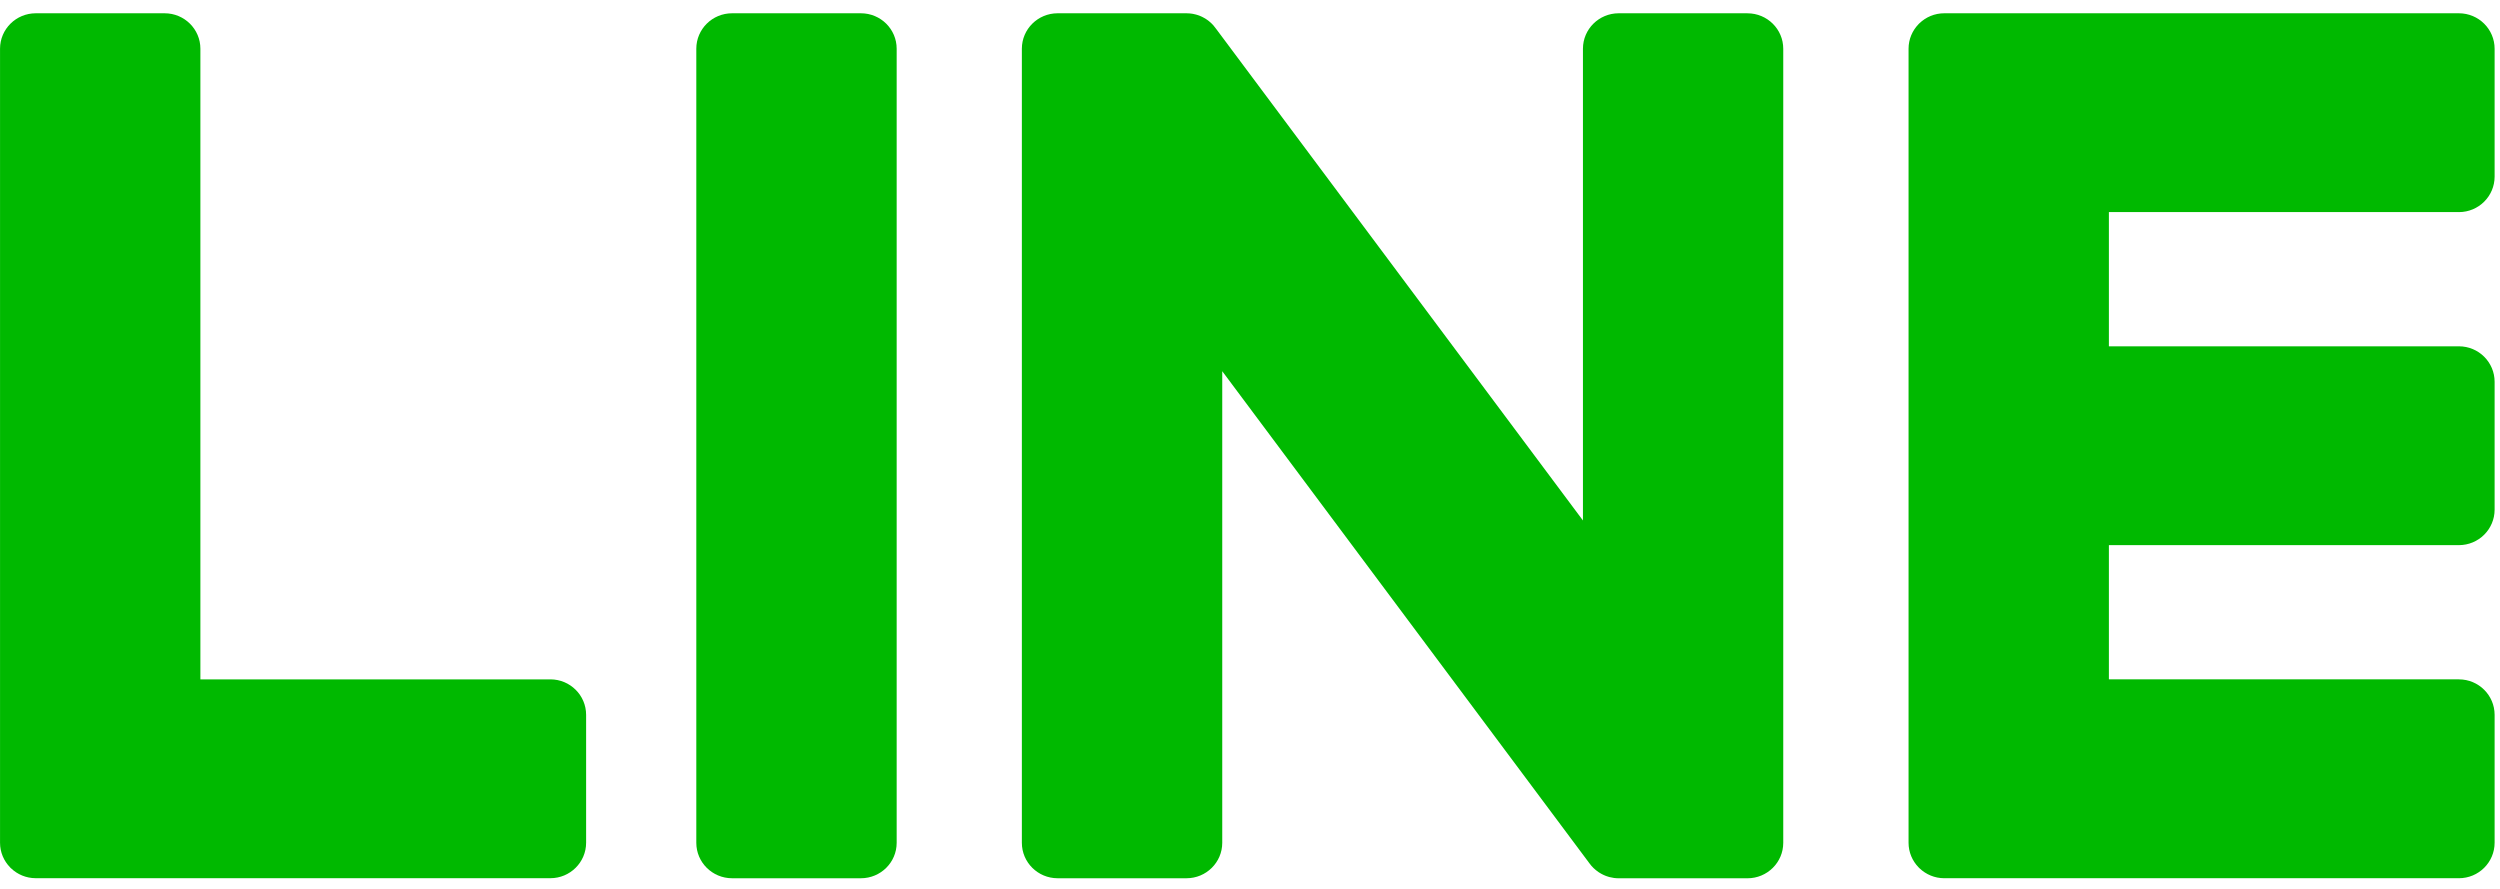
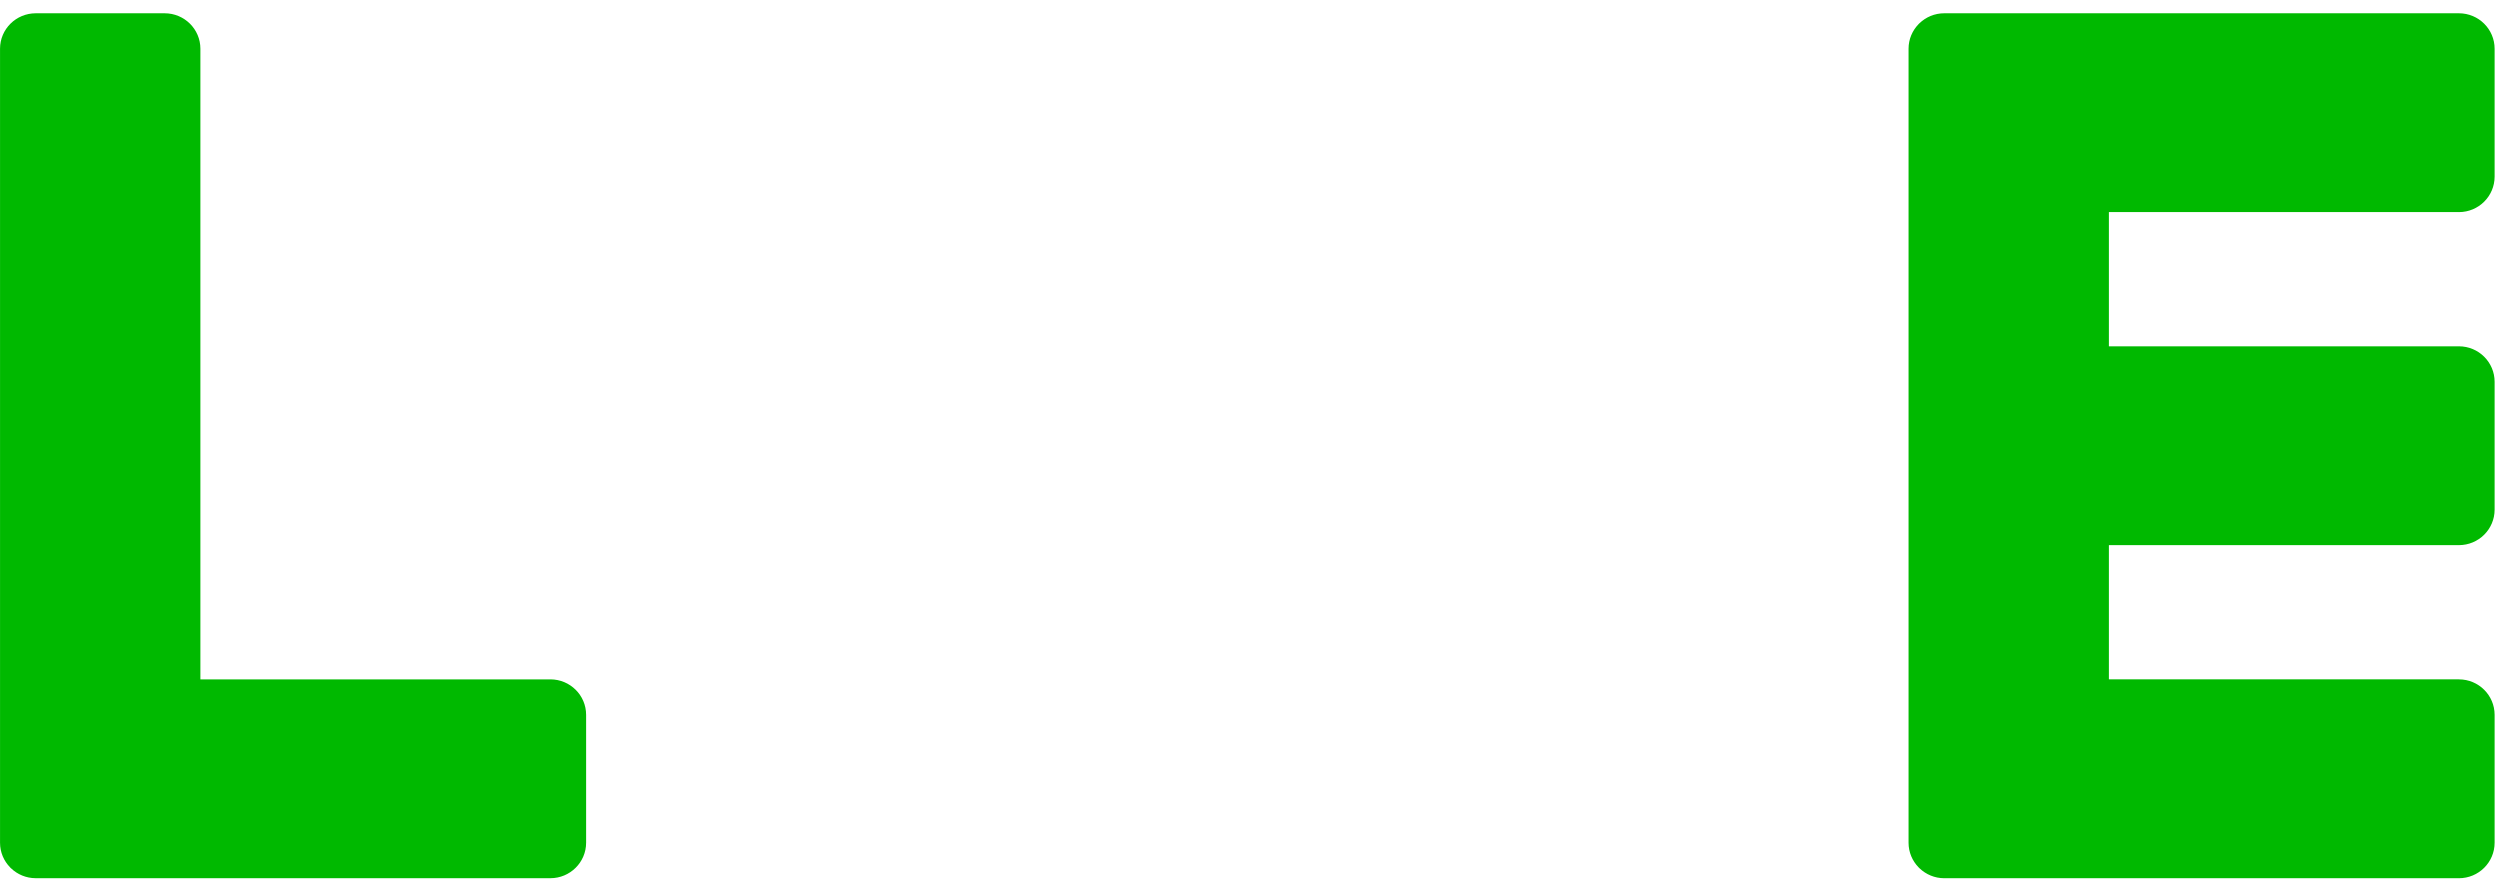
<svg xmlns="http://www.w3.org/2000/svg" width="90" height="32" viewBox="0 0 90 32">
  <title>Logo_LINE</title>
  <desc>Created with Sketch.</desc>
  <g fill="#00B900">
    <path d="M88.52 7.636c.711 0 1.286-.573 1.286-1.278v-4.602c0-.706-.575-1.278-1.286-1.278h-18.527c-.347 0-.662.138-.893.36l-.015.014-.021.022c-.22.229-.356.538-.356.88v28.585c0 .343.137.654.359.883l.018.019.019.018c.231.22.544.357.889.357h18.527c.711 0 1.286-.572 1.286-1.279v-4.602c0-.706-.575-1.278-1.286-1.278h-12.6v-4.832h12.6c.711 0 1.286-.573 1.286-1.278v-4.602c0-.706-.575-1.278-1.286-1.278h-12.6v-4.832h12.6z" />
-     <path d="M62.911.478h-4.637c-.711 0-1.288.571-1.288 1.276v16.983l-13.201-17.692-.101-.129-.008-.009-.076-.078-.024-.021-.068-.058-.034-.025-.067-.046-.039-.023-.07-.038-.04-.02-.074-.032-.041-.015-.077-.024-.045-.011-.075-.017-.054-.008-.068-.008-.068-.003-.043-.002h-4.638c-.711 0-1.288.571-1.288 1.276v28.587c0 .704.577 1.276 1.288 1.276h4.638c.711 0 1.288-.571 1.288-1.276v-16.978l13.217 17.714c.091.128.203.232.326.316l.014.01.08.048.037.02.061.03.061.026.04.015.087.028.018.005c.105.028.216.043.33.043h4.637c.711 0 1.288-.571 1.288-1.276v-28.587c0-.705-.577-1.276-1.288-1.276" />
-     <path d="M30.992.478h-4.637c-.712 0-1.288.571-1.288 1.276v28.587c0 .704.577 1.276 1.288 1.276h4.637c.712 0 1.288-.571 1.288-1.276v-28.587c0-.705-.576-1.276-1.288-1.276" />
    <path d="M19.814 24.458h-12.6v-22.704c0-.705-.577-1.276-1.288-1.276h-4.637c-.712 0-1.288.571-1.288 1.276v28.585c0 .343.137.654.36.883l.017.019.019.017c.231.221.544.357.89.357h18.527c.71 0 1.286-.573 1.286-1.278v-4.602c0-.706-.576-1.278-1.286-1.278" />
  </g>
</svg>